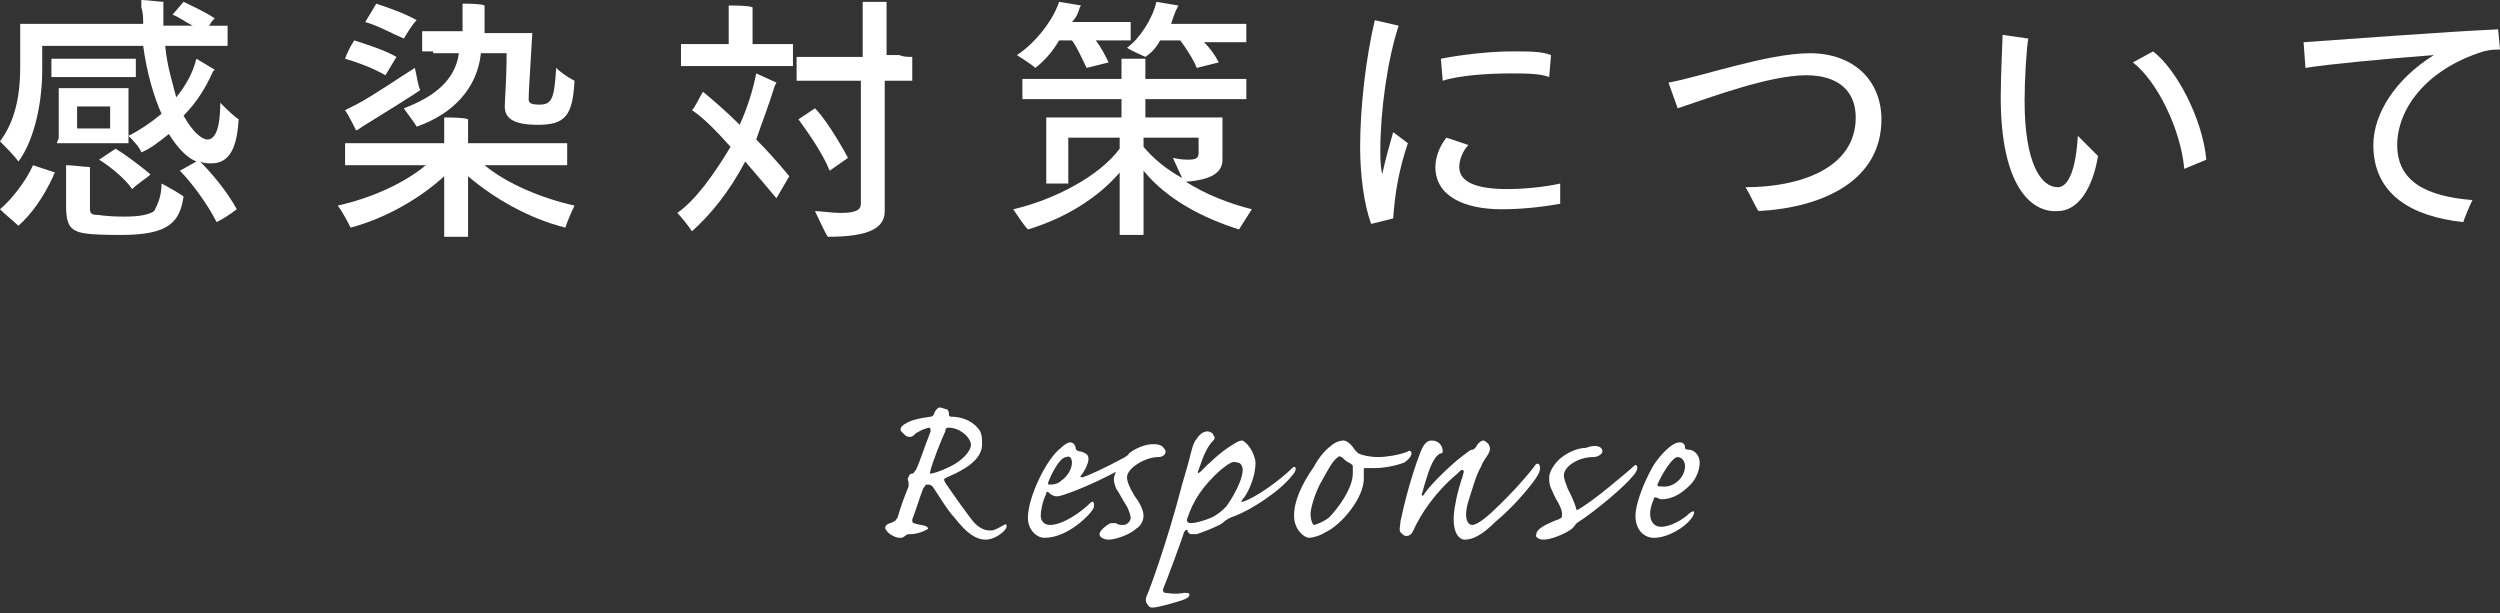
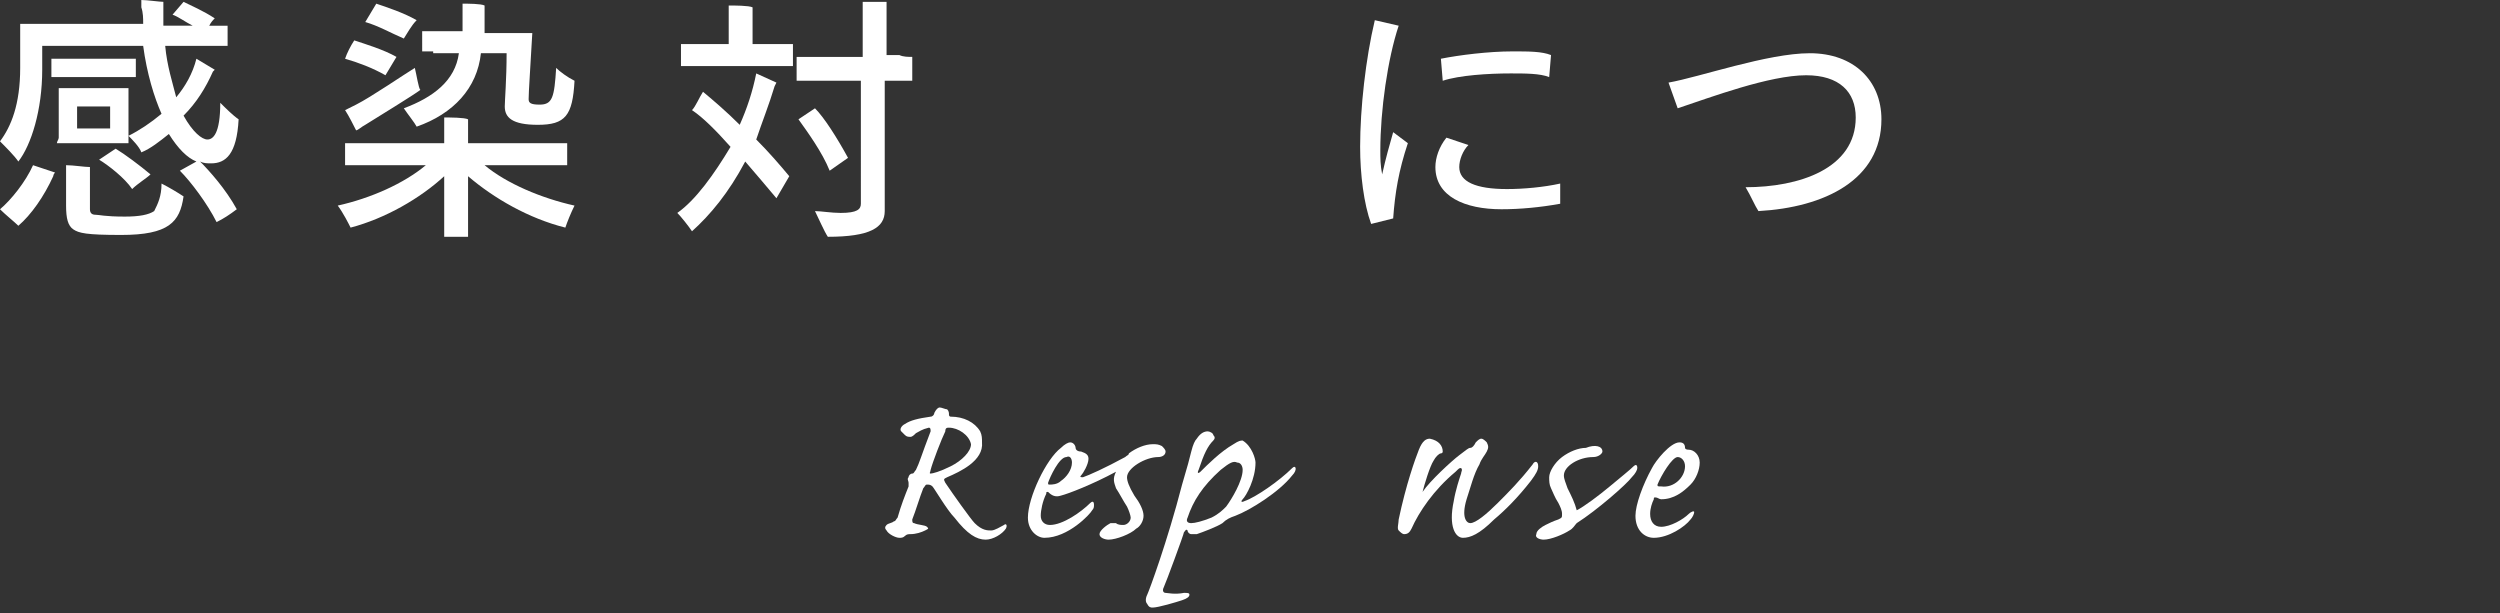
<svg xmlns="http://www.w3.org/2000/svg" version="1.1" id="レイヤー_1" x="0px" y="0px" width="136.2px" height="33.4px" viewBox="0 0 136.2 33.4" style="enable-background:new 0 0 136.2 33.4;" xml:space="preserve">
  <rect x="0" y="0" width="136.2" height="33.4" fill="#333333" stroke="none" />
  <style type="text/css">
	.st0{fill:#FFFFFF;}
</style>
  <g>
    <g>
      <g>
        <path class="st0" d="M1.8,9L3,9.4c0,0-0.1,0.1-0.1,0.2c-0.5,1.1-1.2,2.1-1.9,2.7c-0.2-0.2-0.7-0.6-1-0.9C0.6,10.9,1.4,9.9,1.8,9z      M12.9,11.4c-0.4,0.3-0.7,0.5-1.1,0.7c-0.5-1-1.4-2.2-2-2.8l0.9-0.5c-0.5-0.2-1-0.7-1.5-1.5c-0.5,0.4-1,0.8-1.5,1     C7.6,8,7.2,7.6,7,7.4c0.6-0.3,1.2-0.7,1.8-1.2C8.4,5.3,8,4,7.8,2.5H2.3v1.3c0,2.2-0.6,4.1-1.3,5C0.8,8.5,0.3,8,0,7.7     c0.6-0.8,1.1-2,1.1-4v-2c0-0.1,0-0.3,0-0.4h6.7c0-0.3,0-0.6-0.1-0.9c0-0.2,0-0.4,0-0.4C8,0,8.7,0.1,8.9,0.1c0,0.1,0,0.2,0,0.4     c0,0.3,0,0.6,0,0.9h1.6c-0.4-0.2-0.8-0.5-1.1-0.6l0.6-0.7c0.4,0.2,1.1,0.5,1.7,0.9c-0.1,0.1-0.2,0.2-0.3,0.4c0.4,0,0.7,0,1,0v1.1     c-0.3,0-0.6,0-1.1,0H9c0.1,1.1,0.4,2,0.6,2.8c0.5-0.6,0.9-1.3,1.1-2.1l1,0.6c0,0-0.1,0.1-0.1,0.1c-0.4,0.9-0.9,1.7-1.6,2.4     c0.5,0.9,1,1.3,1.3,1.3S12,7.3,12,5.6c0.3,0.3,0.7,0.7,1,0.9c-0.1,1.9-0.7,2.4-1.5,2.4c-0.2,0-0.4,0-0.6-0.1     C11.4,9.3,12.3,10.3,12.9,11.4z M3.4,4.2c-0.2,0-0.4,0-0.6,0v-1c0.2,0,0.4,0,0.6,0h3.4c0.2,0,0.4,0,0.6,0v1c-0.2,0-0.4,0-0.6,0     H3.4z M3.2,7.5V5.2c0-0.1,0-0.3,0-0.4H7C7,5,7,5.1,7,5.2v2.2l0,0.4H3.1C3.1,7.7,3.2,7.6,3.2,7.5z M8.8,10     c0.4,0.2,0.9,0.5,1.2,0.7c-0.2,1.4-0.8,2.1-3.4,2.1c-1.9,0-2.3-0.1-2.6-0.3c-0.3-0.2-0.4-0.6-0.4-1.3v-2c0-0.1,0-0.2,0-0.2     c0.4,0,1,0.1,1.3,0.1c0,0,0,0.1,0,0.2v2.1c0,0.2,0.1,0.3,0.3,0.3c0.2,0,0.5,0.1,1.6,0.1c0.8,0,1.3-0.1,1.6-0.3     C8.6,11.1,8.8,10.7,8.8,10z M4.2,5.8v1.2H6V5.8H4.2z M6.3,8.1C6.8,8.4,7.6,9,8.2,9.5c-0.2,0.2-0.7,0.5-1,0.8     C6.8,9.7,5.9,9,5.4,8.7L6.3,8.1z" />
        <path class="st0" d="M26.4,9c1.2,1,3.1,1.8,4.9,2.2c-0.2,0.4-0.4,0.9-0.5,1.2c-2-0.5-3.9-1.6-5.3-2.8c0,1,0,2.6,0,2.8     s0,0.3,0,0.5h-1.3c0-0.1,0-0.3,0-0.5c0-0.2,0-1.8,0-2.8c-1.3,1.2-3.2,2.3-5.1,2.8c-0.1-0.2-0.4-0.8-0.7-1.2     c1.8-0.4,3.6-1.2,4.8-2.2h-3.2c-0.5,0-0.9,0-1.2,0V7.8c0.3,0,0.7,0,1.2,0h4.2v-1c0-0.1,0-0.3,0-0.4c0.3,0,1.1,0,1.3,0.1     c0,0.1,0,0.2,0,0.3v1h4.2c0.5,0,0.9,0,1.2,0V9c-0.3,0-0.7,0-1.2,0H26.4z M21,4.1c-0.7-0.4-1.5-0.7-2.2-0.9c0.1-0.3,0.3-0.7,0.5-1     c0.6,0.2,1.6,0.5,2.3,0.9L21,4.1z M19.4,5.7c0.8-0.4,2.7-1.7,3.2-2c0.1,0.4,0.2,1.1,0.3,1.2c-0.4,0.3-2.2,1.4-3,1.9     c-0.2,0.1-0.4,0.3-0.5,0.3C19.3,6.9,19,6.3,18.8,6C19,5.9,19.2,5.8,19.4,5.7z M22,2.1c-0.7-0.3-1.4-0.7-2.1-0.9l0.6-1     c0.6,0.2,1.5,0.5,2.2,0.9C22.4,1.4,22.2,1.8,22,2.1z M23.6,2.8c-0.2,0-0.4,0-0.6,0V1.7c0.2,0,0.4,0,0.6,0h1.6V0.5     c0-0.1,0-0.2,0-0.3c0.3,0,1,0,1.2,0.1c0,0.1,0,0.2,0,0.3v1.2H29c-0.1,1.8-0.2,3.2-0.2,3.6c0,0.2,0.1,0.3,0.6,0.3     c0.7,0,0.8-0.4,0.9-2c0.2,0.2,0.6,0.5,1,0.7c-0.1,1.9-0.5,2.4-2,2.4c-1.4,0-1.8-0.4-1.8-1c0-0.3,0.1-1.5,0.1-2.9h-1.4     c-0.2,1.9-1.5,3.3-3.5,4c-0.1-0.2-0.5-0.7-0.7-1c1.6-0.6,2.8-1.5,3-3H23.6z" />
        <path class="st0" d="M41.2,7.6c0.7,0.7,1.3,1.4,1.8,2l-0.7,1.2c-0.5-0.6-1.1-1.3-1.7-2c-0.9,1.7-1.9,2.9-2.9,3.8     c-0.2-0.3-0.6-0.8-0.8-1c1-0.7,2-2.1,2.9-3.6C39,7.1,38.3,6.4,37.7,6c0.2-0.2,0.4-0.7,0.6-1c0.6,0.5,1.3,1.1,2,1.8     c0.4-0.9,0.7-1.8,0.9-2.8l1.1,0.5l-0.1,0.2C41.9,5.7,41.5,6.7,41.2,7.6z M42.4,2.4c0.3,0,0.5,0,0.8,0v1.2c-0.2,0-0.5,0-0.8,0     h-4.5c-0.3,0-0.5,0-0.8,0V2.4c0.2,0,0.5,0,0.8,0h1.8V0.7c0-0.1,0-0.3,0-0.4c0.3,0,1.1,0,1.3,0.1c0,0.1,0,0.2,0,0.3v1.7H42.4z      M45.2,9.3c-0.4-1-1.2-2.1-1.7-2.8l0.9-0.6c0.5,0.5,1.2,1.6,1.8,2.7C45.9,8.8,45.5,9.1,45.2,9.3z M49.7,3.1v1.3     c-0.2,0-0.5,0-0.8,0h-0.7v6.1c0,0.2,0,0.8,0,1c0,0.9-0.8,1.4-3.1,1.4c-0.2-0.3-0.5-1-0.7-1.4c0.3,0,0.9,0.1,1.4,0.1     c0.9,0,1.1-0.2,1.1-0.5v-0.6V4.4h-2.7c-0.3,0-0.5,0-0.8,0V3.1c0.2,0,0.5,0,0.8,0H47V0.7c0-0.1,0-0.4,0-0.6c0.3,0,1.1,0,1.3,0     c0,0.1,0,0.4,0,0.5v2.4h0.7C49.2,3.1,49.5,3.1,49.7,3.1z" />
-         <path class="st0" d="M68.2,11.4c-0.2,0.3-0.5,0.8-0.7,1.1c-1.9-0.6-3.9-1.6-5.2-3.2l0,3c0,0.2,0,0.3,0,0.5h-1.3     c0-0.1,0-0.3,0-0.5c0-0.2,0-1.8,0-2.9c-1.2,1.4-3,2.5-5,3.1c-0.2-0.2-0.6-0.8-0.8-1.1c2.2-0.5,4.7-1.8,5.8-3.3V7.5h-2.8v2.1     c0,0.1,0,0.3,0,0.4H57c0-0.1,0-0.3,0-0.4V6.8c0-0.1,0-0.3,0-0.4h4.1v-1h-4.2c-0.5,0-0.9,0-1.2,0V4.3c0.3,0,0.7,0,1.2,0h4.2V3.6     c0-0.1,0-0.3,0-0.4c0.3,0,1,0,1.3,0c0,0.1,0,0.3,0,0.4v0.7h4.3c0.5,0,0.9,0,1.2,0v1.1c-0.3,0-0.7,0-1.2,0h-4.3v1h4.2     c0,0.1,0,0.2,0,0.3v1c0,0.2,0,0.9,0,1c0,0.7-0.6,1.1-2,1.2C65.7,10.6,67,11.1,68.2,11.4z M56.4,3.7c-0.2-0.2-0.7-0.5-1-0.7     c0.8-0.5,1.9-1.7,2.3-2.9l1.2,0.2c0,0-0.1,0.1-0.1,0.2c-0.1,0.3-0.2,0.5-0.4,0.7h2.6c0.2,0,0.4,0,0.6,0v1c-0.2,0-0.4,0-0.6,0     h-1.3C60,2.6,60.2,3,60.4,3.4l-1.2,0.3c-0.2-0.4-0.5-1.1-0.8-1.5h-0.7C57.3,2.9,56.8,3.4,56.4,3.7z M61.4,2.6     C62.1,2.1,62.8,1,63,0.1l1.2,0.2l-0.1,0.2C64,0.7,63.9,1,63.8,1.3h3.5c0.2,0,0.4,0,0.6,0v1c-0.2,0-0.4,0-0.6,0h-1.7     c0.3,0.3,0.6,0.7,0.8,1.1l-1.2,0.3c-0.2-0.5-0.6-1.1-0.9-1.5h-1.1c-0.2,0.4-0.5,0.7-0.8,0.9C62.2,3,61.7,2.8,61.4,2.6z M64.4,9.7     l-0.5-1.1c0,0,0.4,0.1,0.8,0.1c0.5,0,0.6-0.1,0.6-0.4V7.7V7.5h-3V8C62.8,8.6,63.5,9.2,64.4,9.7z" />
        <path class="st0" d="M75.9,7.2l0.8,0.6c-0.5,1.5-0.7,2.7-0.8,4.1l-1.2,0.3c-0.4-1.1-0.6-2.7-0.6-4.2c0-2.1,0.3-4.8,0.8-6.9     l1.3,0.3c-0.6,1.8-1,4.6-1,6.8c0,0.4,0,0.8,0.1,1.3C75.5,8.6,75.7,7.9,75.9,7.2z M85,11.1c-1.1,0.2-2.2,0.3-3.2,0.3     c-2,0-3.6-0.7-3.6-2.3c0-0.5,0.2-1.1,0.6-1.6L80,7.9c-0.3,0.3-0.5,0.8-0.5,1.2c0,0.8,0.9,1.2,2.6,1.2c0.9,0,2-0.1,2.9-0.3     L85,11.1z M78.6,4.4l-0.1-1.2c1-0.2,2.6-0.4,3.9-0.4c0.9,0,1.6,0,2.1,0.2l-0.1,1.2C83.9,4,83.1,4,82.3,4     C81.1,4,79.5,4.1,78.6,4.4z" />
        <path class="st0" d="M95.1,10.2c2.9,0,6-1,6-3.8c0-1.4-0.9-2.3-2.7-2.3c-2,0-5.2,1.2-7,1.8l-0.5-1.4c1.7-0.3,5.4-1.6,7.7-1.6     c2.4,0,3.9,1.5,3.9,3.6c0,3.3-3.1,4.8-6.7,5C95.6,11.2,95.4,10.7,95.1,10.2z" />
-         <path class="st0" d="M109,5.3c0-1.3,0.1-3,0.1-3.4l1.4,0.2c-0.1,0.6-0.2,2.2-0.2,3.4c0,3.4,0.9,4.7,1.8,4.7c0.6,0,1-1,1.1-2.8     l1.1,1.1c-0.3,1.8-1.1,3-2.2,3C110.7,11.6,109,10.2,109,5.3z M116.2,3.4l1.1-0.6c1.3,1,2.7,3.7,2.9,5.9l-1.2,0.5     C118.8,7,117.5,4.4,116.2,3.4z" />
-         <path class="st0" d="M134.7,10.9c-0.2,0.4-0.4,0.9-0.5,1.2c-2.8-0.3-4.9-1.5-4.9-4.2c0-1.7,1.2-3.6,3.3-4.9     c-2.6,0.2-5.8,0.5-7,0.7l-0.1-1.4c1.5-0.1,8.1-0.6,10.6-0.7l0.1,1.1c-0.3,0-0.5,0-0.9,0.1c-3.2,1-4.7,3.2-4.7,5.1     C130.6,9.9,132.2,10.7,134.7,10.9z" />
      </g>
    </g>
    <g>
      <g>
        <path class="st0" d="M51.6,26c-0.2,0.1-0.2,0.1-0.1,0.3c0.4,0.6,1.4,2,1.6,2.2c0.4,0.4,0.7,0.4,0.9,0.4c0.2,0,0.5-0.2,0.7-0.3     c0.1-0.1,0.2,0,0.1,0.2c-0.2,0.3-0.7,0.6-1.1,0.6c-0.5,0-1-0.3-1.7-1.2c-0.4-0.4-1.1-1.6-1.2-1.7c-0.1-0.1-0.2-0.1-0.3-0.1     c-0.1,0-0.1,0.1-0.2,0.2c-0.2,0.5-0.4,1.2-0.6,1.7c0,0.1,0,0.2,0.1,0.2c0.2,0.1,0.6,0.1,0.7,0.2c0.1,0.1,0.1,0.1-0.1,0.2     c-0.2,0.1-0.5,0.2-0.8,0.2c-0.1,0-0.2,0-0.3,0.1c-0.1,0.1-0.2,0.1-0.3,0.1c-0.2,0-0.6-0.2-0.7-0.4c-0.1-0.1-0.1-0.2,0-0.3     s0.3-0.1,0.4-0.2c0.1,0,0.1-0.1,0.2-0.2c0.2-0.7,0.4-1.2,0.6-1.7c0-0.1,0-0.2,0-0.2c0-0.1-0.1-0.2,0-0.3c0-0.1,0.1-0.2,0.2-0.2     c0.1,0,0.1-0.1,0.2-0.2c0.2-0.4,0.3-0.8,0.8-2.1c0-0.1,0-0.2-0.1-0.2c-0.4,0.1-0.5,0.2-0.7,0.3c-0.1,0.1-0.2,0.2-0.3,0.2     c-0.1,0-0.2,0-0.3-0.1c-0.1-0.1-0.1-0.1-0.2-0.2c-0.1-0.1,0-0.3,0.2-0.4c0.3-0.2,0.7-0.3,1.4-0.4c0.1,0,0.2-0.1,0.2-0.2     c0.1-0.2,0.2-0.3,0.3-0.3c0.1,0,0.3,0.1,0.4,0.1c0.1,0.1,0.1,0.2,0.1,0.3c0,0,0,0.1,0.1,0.1c0.7,0,1.3,0.3,1.6,0.8     c0.1,0.2,0.1,0.4,0.1,0.6C53.6,25.1,52.3,25.7,51.6,26z M51.7,23.3c-0.1,0-0.2,0-0.2,0.2c-0.2,0.4-0.7,1.7-0.8,2.1     c0,0.1-0.1,0.2,0,0.2c0.1,0,0.5-0.1,1.1-0.4c0.6-0.3,1.1-0.8,1.1-1.2C52.8,23.7,52.2,23.3,51.7,23.3z" />
        <path class="st0" d="M63.3,24.3c0.1,0.1,0.2,0.2,0.2,0.3c0,0.2-0.2,0.3-0.4,0.3c-0.7,0-1.7,0.6-1.7,1.1c0,0.2,0.1,0.5,0.4,1     c0.3,0.4,0.5,0.8,0.5,1.1c0,0.3-0.2,0.6-0.4,0.7c-0.3,0.3-1.1,0.6-1.5,0.6c-0.2,0-0.5-0.1-0.5-0.3c0-0.2,0.4-0.5,0.6-0.6     c0.1,0,0.2,0,0.3,0c0.1,0.1,0.3,0.1,0.4,0.1c0.2,0,0.4-0.2,0.4-0.4c0-0.1-0.1-0.4-0.2-0.6c-0.2-0.3-0.4-0.7-0.6-1     c-0.1-0.3-0.2-0.5,0-0.9c-1.3,0.7-2.6,1.2-3,1.3c-0.3,0.1-0.5,0-0.7-0.2c-0.1,0-0.1,0-0.1,0.1c-0.2,0.4-0.3,0.9-0.3,1.2     c0,0.3,0.2,0.5,0.5,0.5c0.7,0,1.7-0.7,2.2-1.2c0.1-0.1,0.2-0.1,0.2,0.1c0,0.1,0,0.2-0.1,0.3c-0.1,0.2-1.3,1.5-2.6,1.5     c-0.4,0-0.9-0.4-0.9-1.1c0-1.1,1-3.2,1.8-3.8c0.2-0.2,0.4-0.3,0.5-0.3c0.2,0,0.3,0.2,0.3,0.3c0,0.1,0.1,0.2,0.3,0.2     c0.3,0.1,0.4,0.2,0.4,0.4c0,0.3-0.3,0.8-0.4,0.9s0,0.1,0.1,0.1c0.3-0.1,1.2-0.5,2.3-1.1c0.1-0.1,0.2-0.1,0.2-0.2     c0.4-0.3,0.9-0.5,1.3-0.5C63,24.2,63.1,24.2,63.3,24.3z M57.8,26.2c0.3-0.2,0.6-0.6,0.6-1c0-0.2-0.1-0.4-0.3-0.3     c-0.4,0-0.9,1.1-1,1.4c0,0.1,0,0.1,0.1,0.1S57.6,26.4,57.8,26.2z" />
        <path class="st0" d="M68.4,25.2c0,0.9-0.5,1.8-0.7,2c-0.1,0.1-0.1,0.2,0.1,0.1c0.6-0.2,1.9-1.1,2.6-1.8c0.2-0.2,0.3,0.1,0,0.4     c-0.7,0.9-2.3,1.9-3.1,2.2c-0.3,0.1-0.5,0.2-0.7,0.4c-0.3,0.2-1.1,0.5-1.4,0.6c-0.2,0-0.2,0-0.3,0c-0.1,0-0.2-0.1-0.2-0.2     c-0.1-0.1-0.1,0-0.2,0.1c0,0.1-1,2.8-1.1,3c-0.1,0.2,0,0.3,0.1,0.3c0.1,0,0.5,0.1,1,0c0.2,0,0.3,0,0.3,0.1c0,0.1-0.1,0.2-0.4,0.3     c-0.3,0.1-1.3,0.4-1.6,0.4c-0.1,0-0.2,0-0.3-0.2c-0.1-0.1-0.1-0.3,0-0.5c0.1-0.2,1.1-2.9,1.9-6c0.3-1,0.4-1.4,0.5-1.8     c0.1-0.4,0.2-0.6,0.3-0.7c0.2-0.3,0.4-0.4,0.6-0.4c0.1,0,0.3,0.1,0.3,0.2c0.1,0.1,0.1,0.2,0,0.3c-0.3,0.3-0.5,0.7-0.8,1.6     c-0.1,0.2,0,0.2,0.1,0.1c0.4-0.4,1.1-1.1,1.8-1.5c0.3-0.2,0.4-0.2,0.5-0.2C68.2,24.3,68.4,25,68.4,25.2z M66.5,25.6     c-1,0.9-1.5,1.7-1.8,2.6c-0.1,0.2,0,0.3,0.2,0.3c0.2,0,0.6-0.1,1.1-0.3c0.4-0.2,0.6-0.4,0.8-0.6c0.3-0.4,0.9-1.4,0.9-2     c0-0.2-0.1-0.4-0.3-0.4C67.2,25.1,67,25.2,66.5,25.6z" />
-         <path class="st0" d="M72.2,29c-0.3,0.2-0.7,0.3-0.9,0.3c-0.2,0-0.8-0.4-0.8-1.2c0-0.8,0.4-1.7,1.1-2.7c0.2-0.4,0.6-0.9,0.9-1.1     c0.2-0.2,0.5-0.3,0.7-0.3c0.2,0,0.5,0.3,0.6,0.5c0,0,0.1,0.1,0.2,0.2c0.2,0.1,0.6,0.2,1.1,0.2c0.4,0,1.1-0.1,1.6-0.3     c0.1-0.1,0.2,0,0.2,0.1c0,0.1-0.1,0.3-0.4,0.5c-0.5,0.2-1.2,0.3-1.5,0.3c-0.2,0-0.4,0-0.6,0c-0.1,0-0.1,0-0.1,0.1     c0,0.1,0,0.4,0,0.5C74.3,27.1,73.1,28.6,72.2,29z M72.4,28.2c0.5-0.5,1.3-1.6,1.3-2.4c0-0.1,0-0.3,0-0.4c0-0.1-0.1-0.1-0.2-0.2     c-0.1,0-0.3-0.2-0.4-0.3c-0.1,0-0.1-0.1-0.2,0c-0.3,0.2-0.5,0.6-1,1.5c-0.3,0.6-0.5,1.3-0.5,1.6c0,0.3,0.1,0.6,0.2,0.6     C71.6,28.6,72,28.5,72.4,28.2z" />
-         <path class="st0" d="M78.6,24.6c0,0.1-0.1,0.1-0.1,0.1c-0.1,0-0.3,0.2-0.4,0.4c-0.2,0.3-0.5,1.3-0.6,1.7c-0.1,0.2,0,0.3,0.1,0.1     c0.4-0.6,1.6-1.7,2-2c0.4-0.3,0.5-0.4,0.6-0.4c0.1,0,0.2-0.1,0.3-0.3c0.1-0.1,0.2-0.2,0.3-0.2c0.1,0,0.2,0.1,0.3,0.2     c0.1,0.2,0.1,0.3,0,0.5c-0.1,0.2-0.3,0.4-0.4,0.7c-0.3,0.5-0.5,1.3-0.7,1.9c-0.3,1,0,1.3,0.2,1.3c0.3,0,0.9-0.5,1.5-1.1     c0.6-0.6,1.2-1.2,1.9-2.1c0.1-0.2,0.3-0.2,0.3,0.1c0,0.2-0.1,0.4-0.4,0.8c-0.7,0.9-1.4,1.6-2,2.1c-0.8,0.8-1.3,1-1.7,1     c-0.4,0-0.8-0.6-0.5-2c0.1-0.6,0.3-1.2,0.4-1.5c0-0.1,0.1-0.2,0-0.3c-0.1,0-0.1,0-0.3,0.2c-1.2,1-2,2.2-2.4,3.1     c-0.1,0.2-0.2,0.3-0.4,0.3c-0.1,0-0.2-0.1-0.3-0.2c-0.1-0.1,0-0.4,0-0.6c0.4-1.9,0.9-3.3,1.1-3.8c0.2-0.5,0.4-0.6,0.6-0.6     C78.4,24,78.6,24.3,78.6,24.6z" />
+         <path class="st0" d="M78.6,24.6c0,0.1-0.1,0.1-0.1,0.1c-0.1,0-0.3,0.2-0.4,0.4c-0.2,0.3-0.5,1.3-0.6,1.7c0.4-0.6,1.6-1.7,2-2c0.4-0.3,0.5-0.4,0.6-0.4c0.1,0,0.2-0.1,0.3-0.3c0.1-0.1,0.2-0.2,0.3-0.2c0.1,0,0.2,0.1,0.3,0.2     c0.1,0.2,0.1,0.3,0,0.5c-0.1,0.2-0.3,0.4-0.4,0.7c-0.3,0.5-0.5,1.3-0.7,1.9c-0.3,1,0,1.3,0.2,1.3c0.3,0,0.9-0.5,1.5-1.1     c0.6-0.6,1.2-1.2,1.9-2.1c0.1-0.2,0.3-0.2,0.3,0.1c0,0.2-0.1,0.4-0.4,0.8c-0.7,0.9-1.4,1.6-2,2.1c-0.8,0.8-1.3,1-1.7,1     c-0.4,0-0.8-0.6-0.5-2c0.1-0.6,0.3-1.2,0.4-1.5c0-0.1,0.1-0.2,0-0.3c-0.1,0-0.1,0-0.3,0.2c-1.2,1-2,2.2-2.4,3.1     c-0.1,0.2-0.2,0.3-0.4,0.3c-0.1,0-0.2-0.1-0.3-0.2c-0.1-0.1,0-0.4,0-0.6c0.4-1.9,0.9-3.3,1.1-3.8c0.2-0.5,0.4-0.6,0.6-0.6     C78.4,24,78.6,24.3,78.6,24.6z" />
        <path class="st0" d="M87.3,24.6c0,0.1-0.2,0.3-0.5,0.3c-0.8,0-1.6,0.5-1.6,1c0,0.2,0.1,0.4,0.2,0.7c0.2,0.4,0.4,0.8,0.5,1.2     c0.4-0.2,1.2-0.8,1.8-1.3c0.6-0.5,1.1-0.9,1.3-1.1c0.1-0.1,0.2-0.1,0.2,0.1c0,0.1-0.1,0.3-0.3,0.5c-0.3,0.4-1.9,1.8-3,2.5     c-0.1,0.1-0.2,0.3-0.4,0.4c-0.3,0.2-1,0.5-1.4,0.5c-0.2,0-0.5-0.1-0.4-0.3c0-0.2,0.3-0.4,0.5-0.5c0.2-0.1,0.4-0.2,0.7-0.3     c0.2-0.1,0.2-0.1,0.2-0.3c0-0.2-0.1-0.4-0.2-0.6c-0.2-0.3-0.3-0.6-0.4-0.8c-0.1-0.2-0.1-0.4-0.1-0.6c0-0.3,0.3-0.8,0.7-1.1     c0.4-0.3,0.9-0.5,1.3-0.5C86.9,24.2,87.3,24.3,87.3,24.6z" />
        <path class="st0" d="M90,25.5c0.2-0.4,1-1.4,1.5-1.4c0.2,0,0.3,0.1,0.3,0.3c0,0,0,0.1,0.2,0.1c0.3,0,0.6,0.3,0.6,0.7     c0,0.4-0.2,0.9-0.5,1.2c-0.4,0.4-0.9,0.8-1.6,0.8c-0.1,0-0.2-0.1-0.3-0.1c-0.1,0-0.1,0-0.1,0.1c-0.1,0.2-0.2,0.5-0.2,0.8     c0,0.4,0.2,0.7,0.6,0.7c0.5,0,1.2-0.4,1.5-0.7c0.1-0.1,0.3-0.2,0.3-0.1c0,0.1-0.1,0.3-0.2,0.4c-0.3,0.4-1.2,1-2,1     c-0.5,0-1-0.4-1-1.2C89.1,27.5,89.5,26.4,90,25.5z M91.8,25.4c0-0.3-0.2-0.5-0.4-0.5c-0.3,0-0.9,1-1.1,1.5c0,0.1,0,0.1,0.2,0.1     C91.2,26.6,91.8,26,91.8,25.4z" />
      </g>
    </g>
  </g>
</svg>